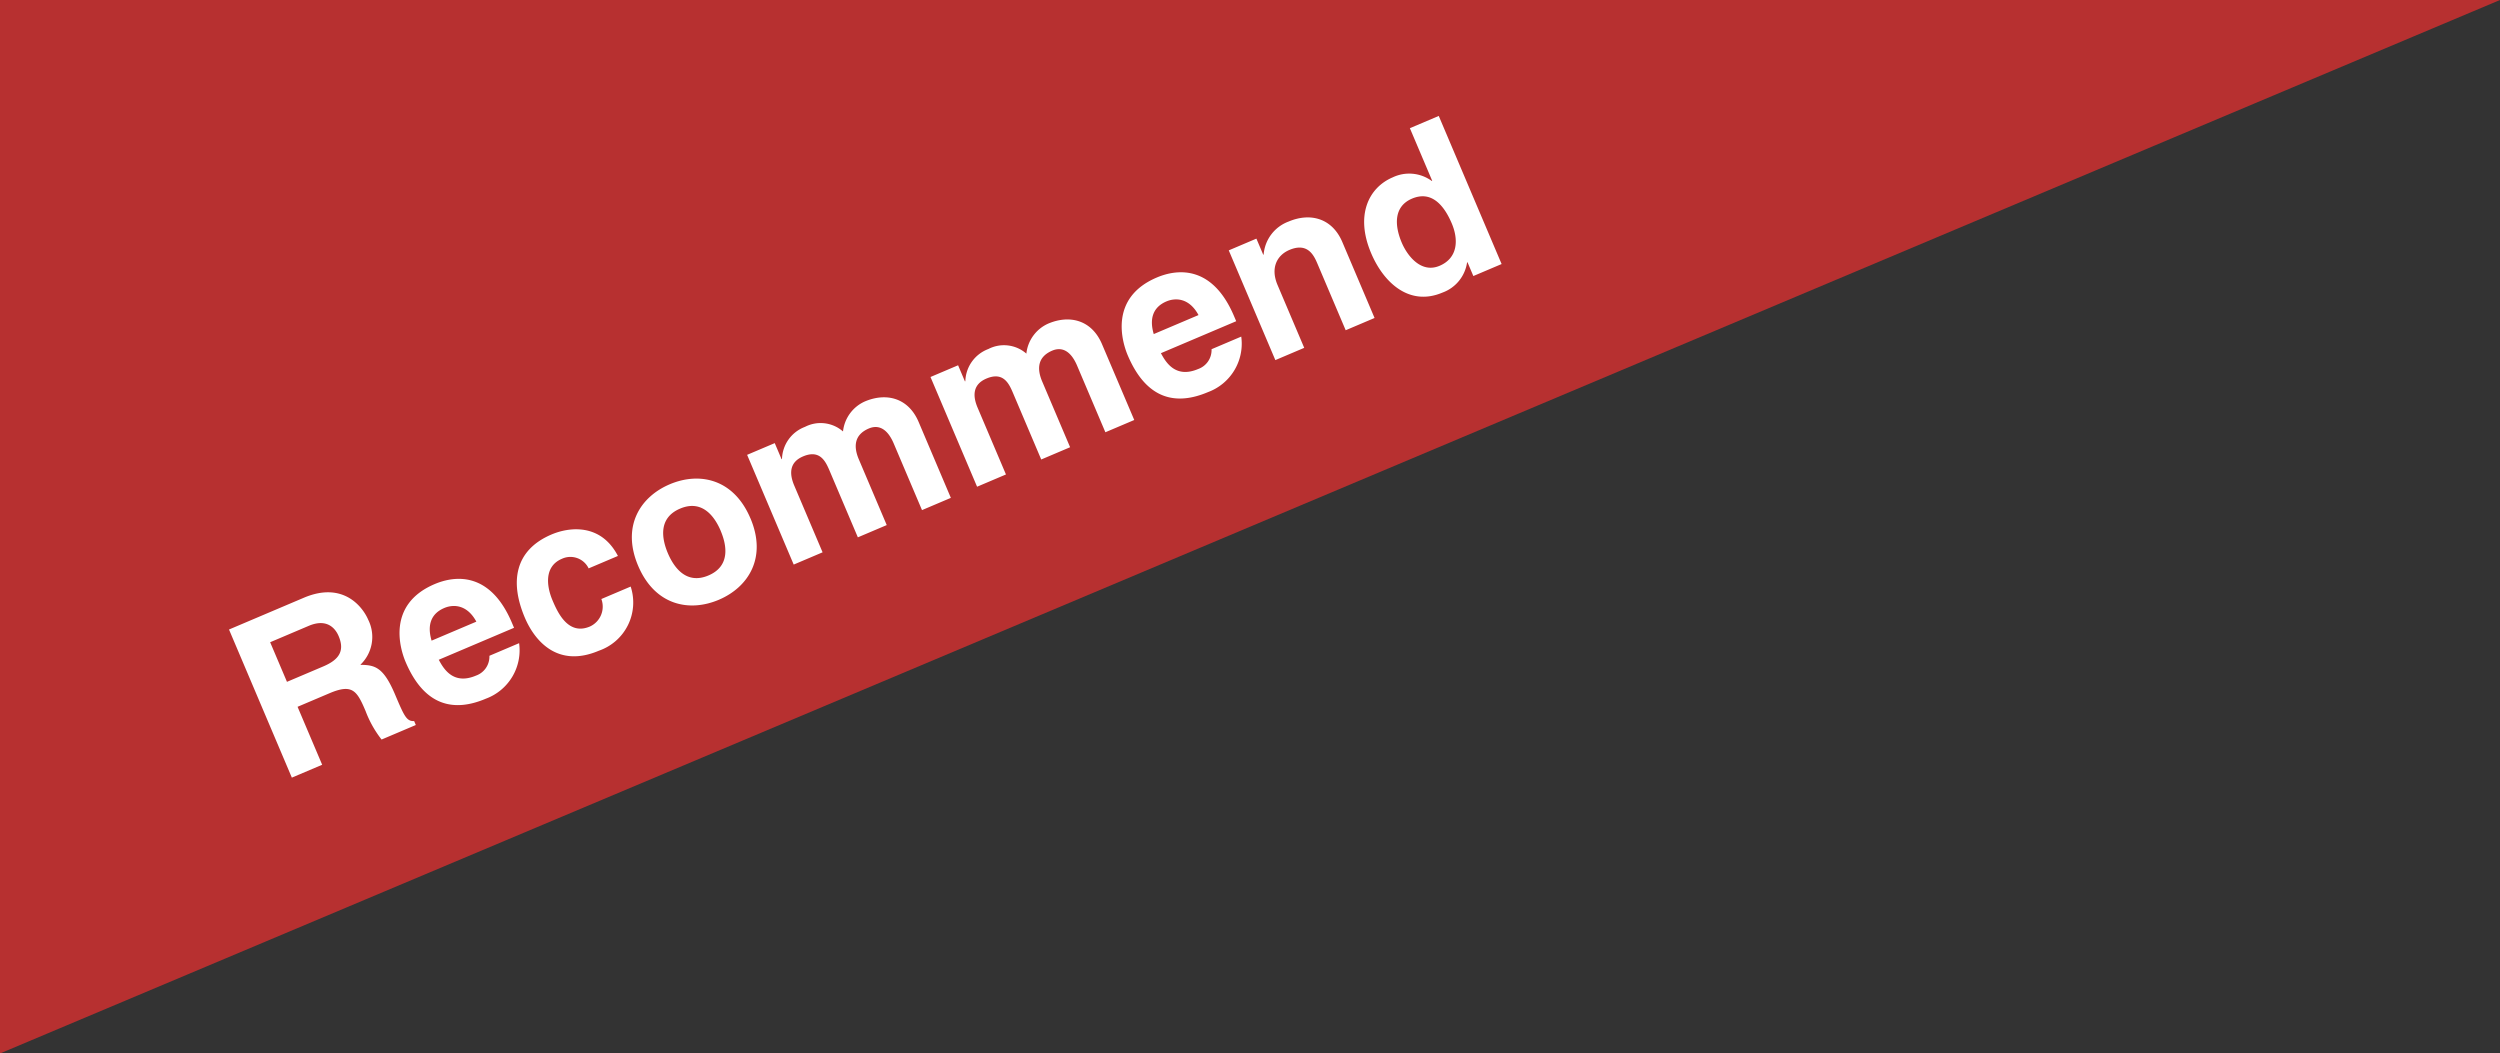
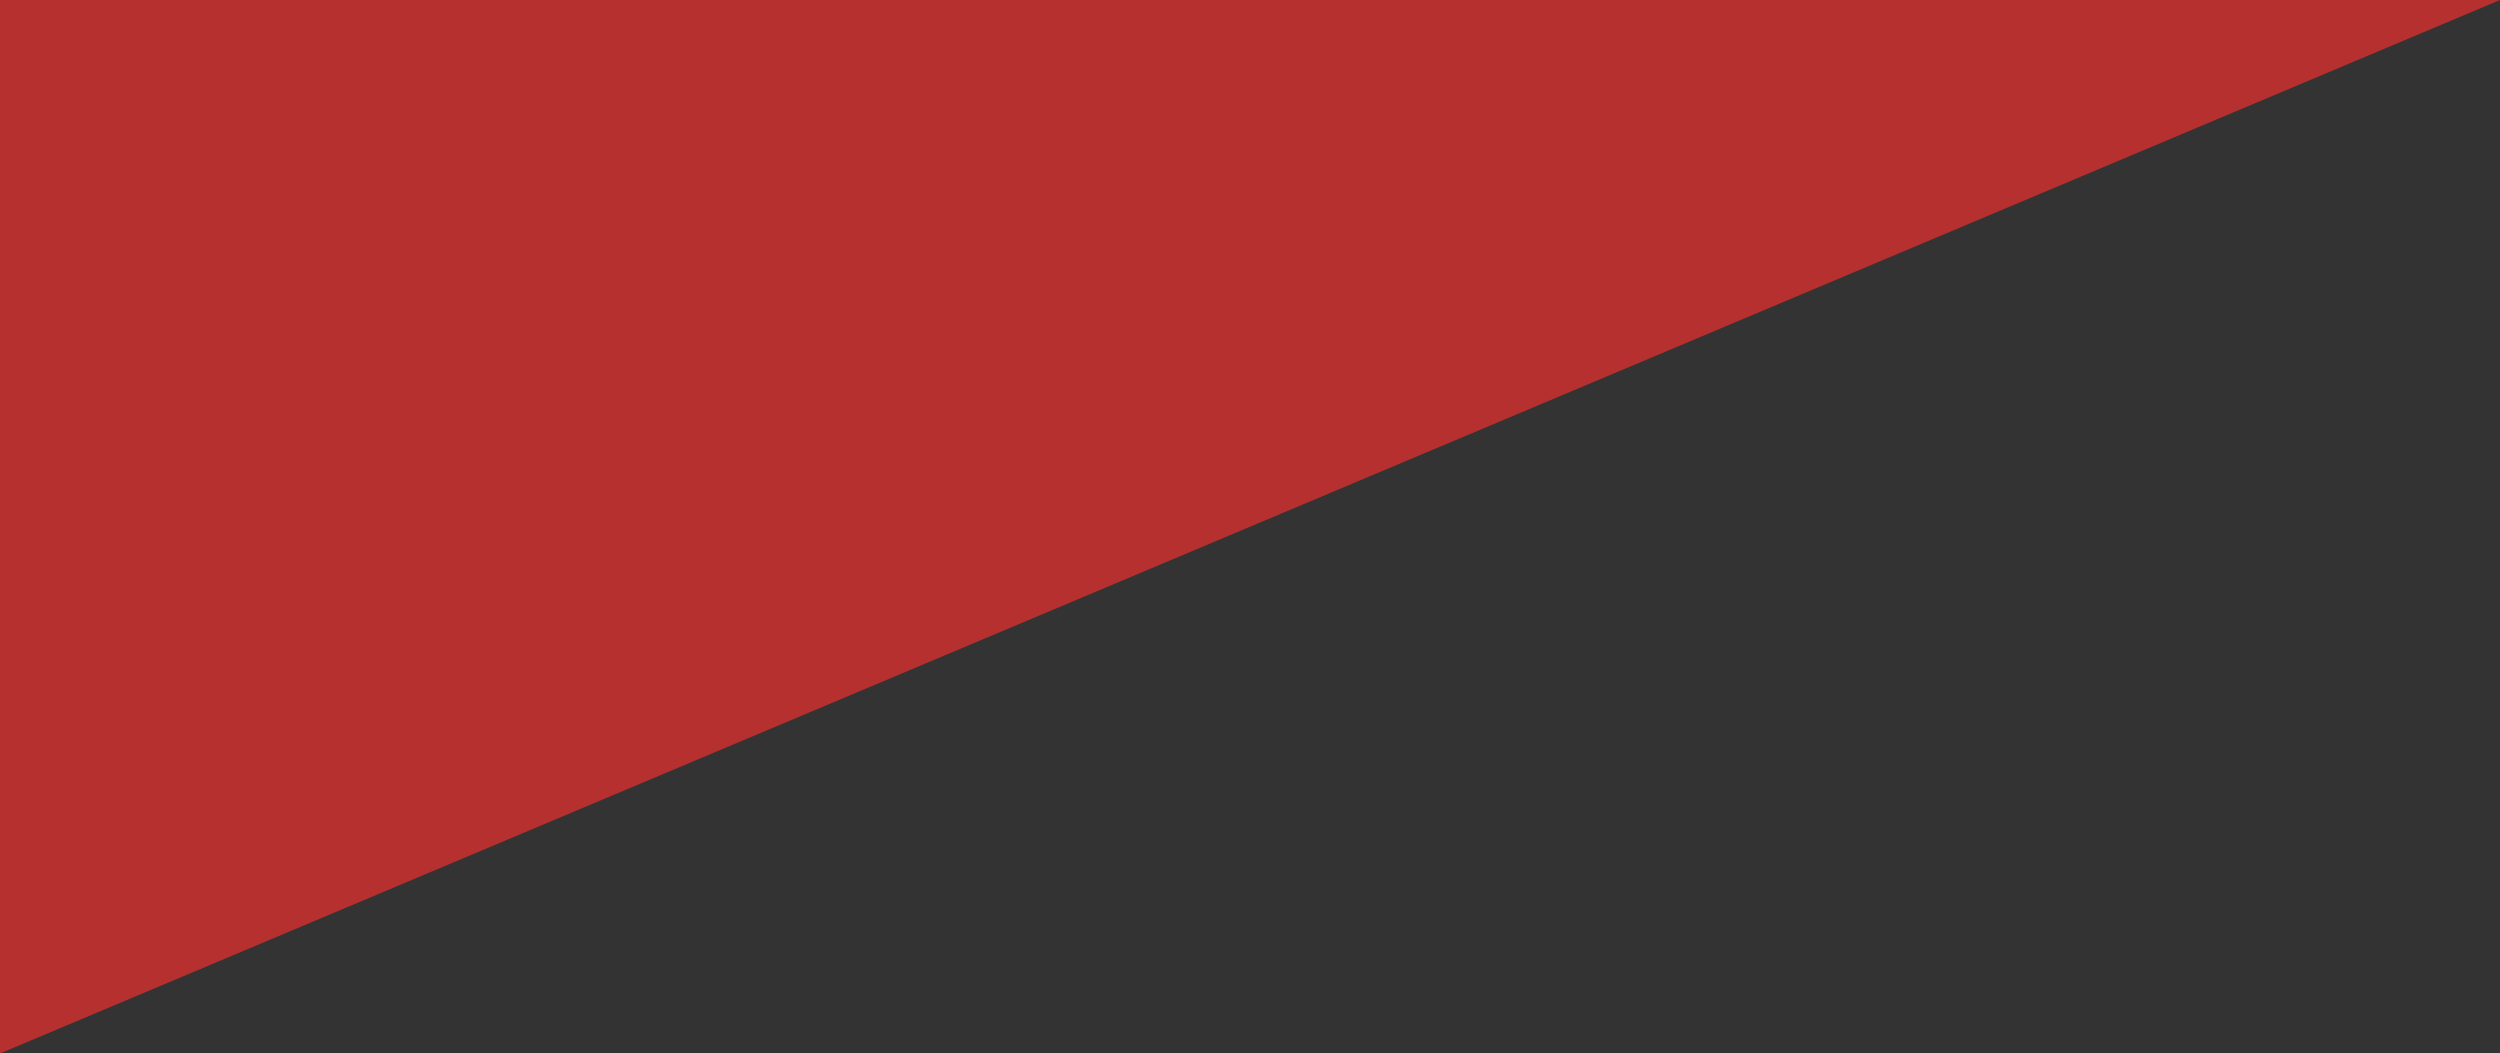
<svg xmlns="http://www.w3.org/2000/svg" width="301.388" height="127" viewBox="0 0 301.388 127">
  <rect x="0" y="0" width="301.388" height="127" fill="#333333" stroke="none" />
  <g id="グループ_13" data-name="グループ 13" transform="translate(-500 -5815)">
    <path id="パス_5" data-name="パス 5" d="M630,6730v127l301.388-127Z" transform="translate(-130 -915)" fill="#b73030" />
-     <path id="パス_11" data-name="パス 11" d="M-78.961,0h3.969V-7.587h4.185c3,0,3.159,1.026,3.159,3.672A12.919,12.919,0,0,0-67.216,0h4.482V-.513C-63.6-.837-63.6-1.539-63.6-4.374c0-3.618-.864-4.212-2.457-4.914a4.63,4.63,0,0,0,3-4.617c0-1.674-.945-5.481-6.1-5.481h-9.8Zm3.969-10.854v-5.184h5.049c2.376,0,2.835,1.512,2.835,2.538,0,1.917-1.026,2.646-3.132,2.646Zm23.679,6.642a2.428,2.428,0,0,1-2.43,1.566c-3.051,0-3.267-2.43-3.375-3.51h9.855v-.675c0-6.561-3.915-7.911-6.75-7.911-6.291,0-6.885,5.535-6.885,7.263,0,5.913,3.105,7.857,7.155,7.857a6.221,6.221,0,0,0,6.318-4.59Zm-5.7-4.4c.216-1.89,1.161-3.024,2.943-3.024,1.215,0,2.7.7,2.916,3.024Zm20.79,3.375a2.636,2.636,0,0,1-2.565,2.511c-2.862,0-2.916-3.105-2.916-4.671,0-1.782.621-4.158,3-4.158a2.435,2.435,0,0,1,2.511,2.322h3.834c-.351-4.482-4.077-5.508-6.345-5.508-4.86,0-6.885,3.321-6.885,7.965,0,3.024,1.242,7.155,6.642,7.155a6.145,6.145,0,0,0,6.561-5.616Zm20.331-1.944c0-5.184-3.483-7.56-7.344-7.56s-7.344,2.376-7.344,7.56,3.483,7.56,7.344,7.56S-15.889-2-15.889-7.182Zm-3.888,0c0,1.836-.54,4.374-3.456,4.374s-3.456-2.538-3.456-4.374.54-4.374,3.456-4.374S-19.777-9.018-19.777-7.182ZM7.3-9.936c0-3.159-2.187-4.806-5-4.806a4.482,4.482,0,0,0-3.834,2.3,4.1,4.1,0,0,0-4-2.3A4.271,4.271,0,0,0-9.6-12.258h-.054v-2.106H-13.27V0h3.78V-8.748c0-1.566.567-2.808,2.349-2.808,2.268,0,2.268,1.7,2.268,2.916V0h3.78V-8.613c0-1.7.675-2.943,2.565-2.943,1.107,0,2.052.7,2.052,2.835V0H7.3Zm24,0c0-3.159-2.187-4.806-5-4.806a4.482,4.482,0,0,0-3.834,2.3,4.1,4.1,0,0,0-4-2.3A4.271,4.271,0,0,0,14.4-12.258h-.054v-2.106H10.733V0h3.78V-8.748c0-1.566.567-2.808,2.349-2.808,2.268,0,2.268,1.7,2.268,2.916V0h3.78V-8.613c0-1.7.675-2.943,2.565-2.943,1.107,0,2.052.7,2.052,2.835V0h3.78ZM43.214-4.212a2.428,2.428,0,0,1-2.43,1.566c-3.051,0-3.267-2.43-3.375-3.51h9.855v-.675c0-6.561-3.915-7.911-6.75-7.911-6.291,0-6.885,5.535-6.885,7.263,0,5.913,3.1,7.857,7.155,7.857A6.221,6.221,0,0,0,47.1-4.212Zm-5.7-4.4c.216-1.89,1.161-3.024,2.943-3.024,1.215,0,2.7.7,2.916,3.024ZM62.762-9.936c0-3.159-2.187-4.806-4.995-4.806a4.625,4.625,0,0,0-4.32,2.484h-.054v-2.106H49.775V0h3.78V-8.235c0-2.187,1.3-3.321,2.97-3.321,2.4,0,2.457,1.782,2.457,2.835V0h3.78Zm16.632-9.45h-3.78V-12.5H75.56A4.609,4.609,0,0,0,71.4-14.742c-3.159,0-5.967,2.43-5.967,7.4,0,3.942,1.782,7.722,6.048,7.722a4.562,4.562,0,0,0,4.158-2.187h.054V0h3.7ZM69.323-7.074c0-2.268.81-4.4,3.213-4.4,2.592,0,3.24,2.322,3.24,4.617,0,2.133-.945,4.131-3.348,4.131C70-2.727,69.323-5.373,69.323-7.074Z" transform="matrix(0.921, -0.391, 0.391, 0.921, 607.907, 5877.874)" fill="#fff" />
  </g>
</svg>